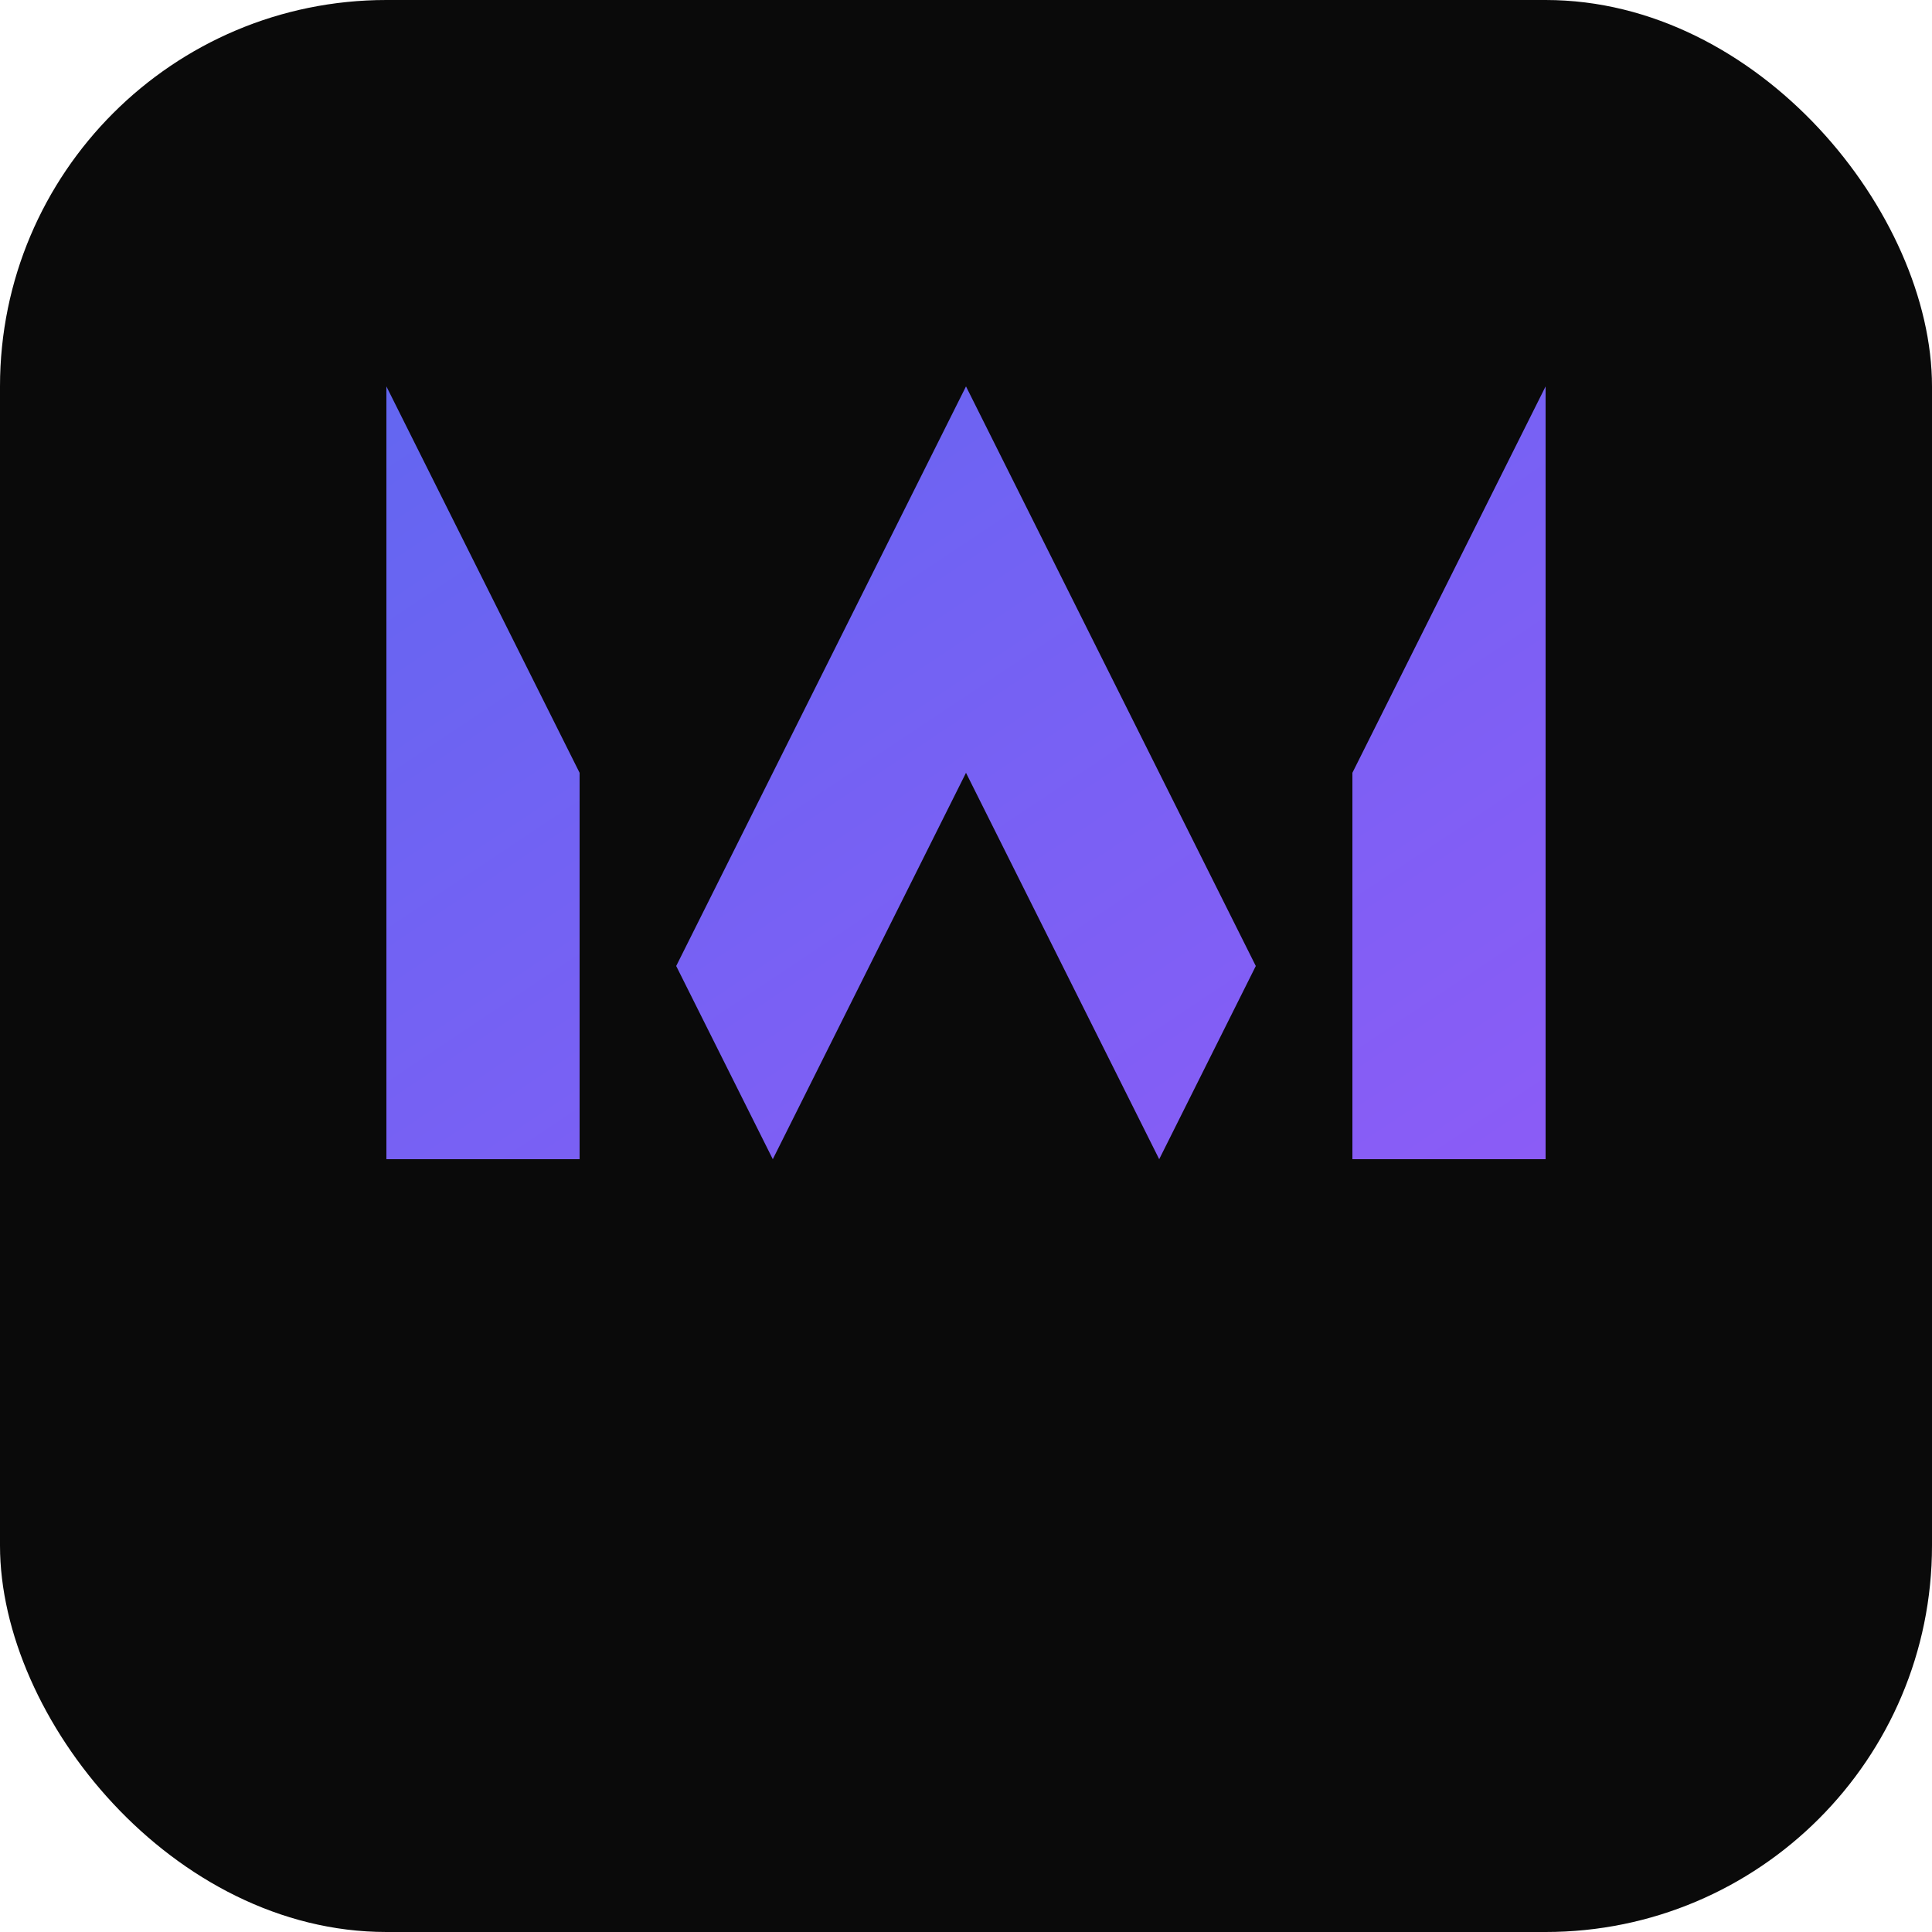
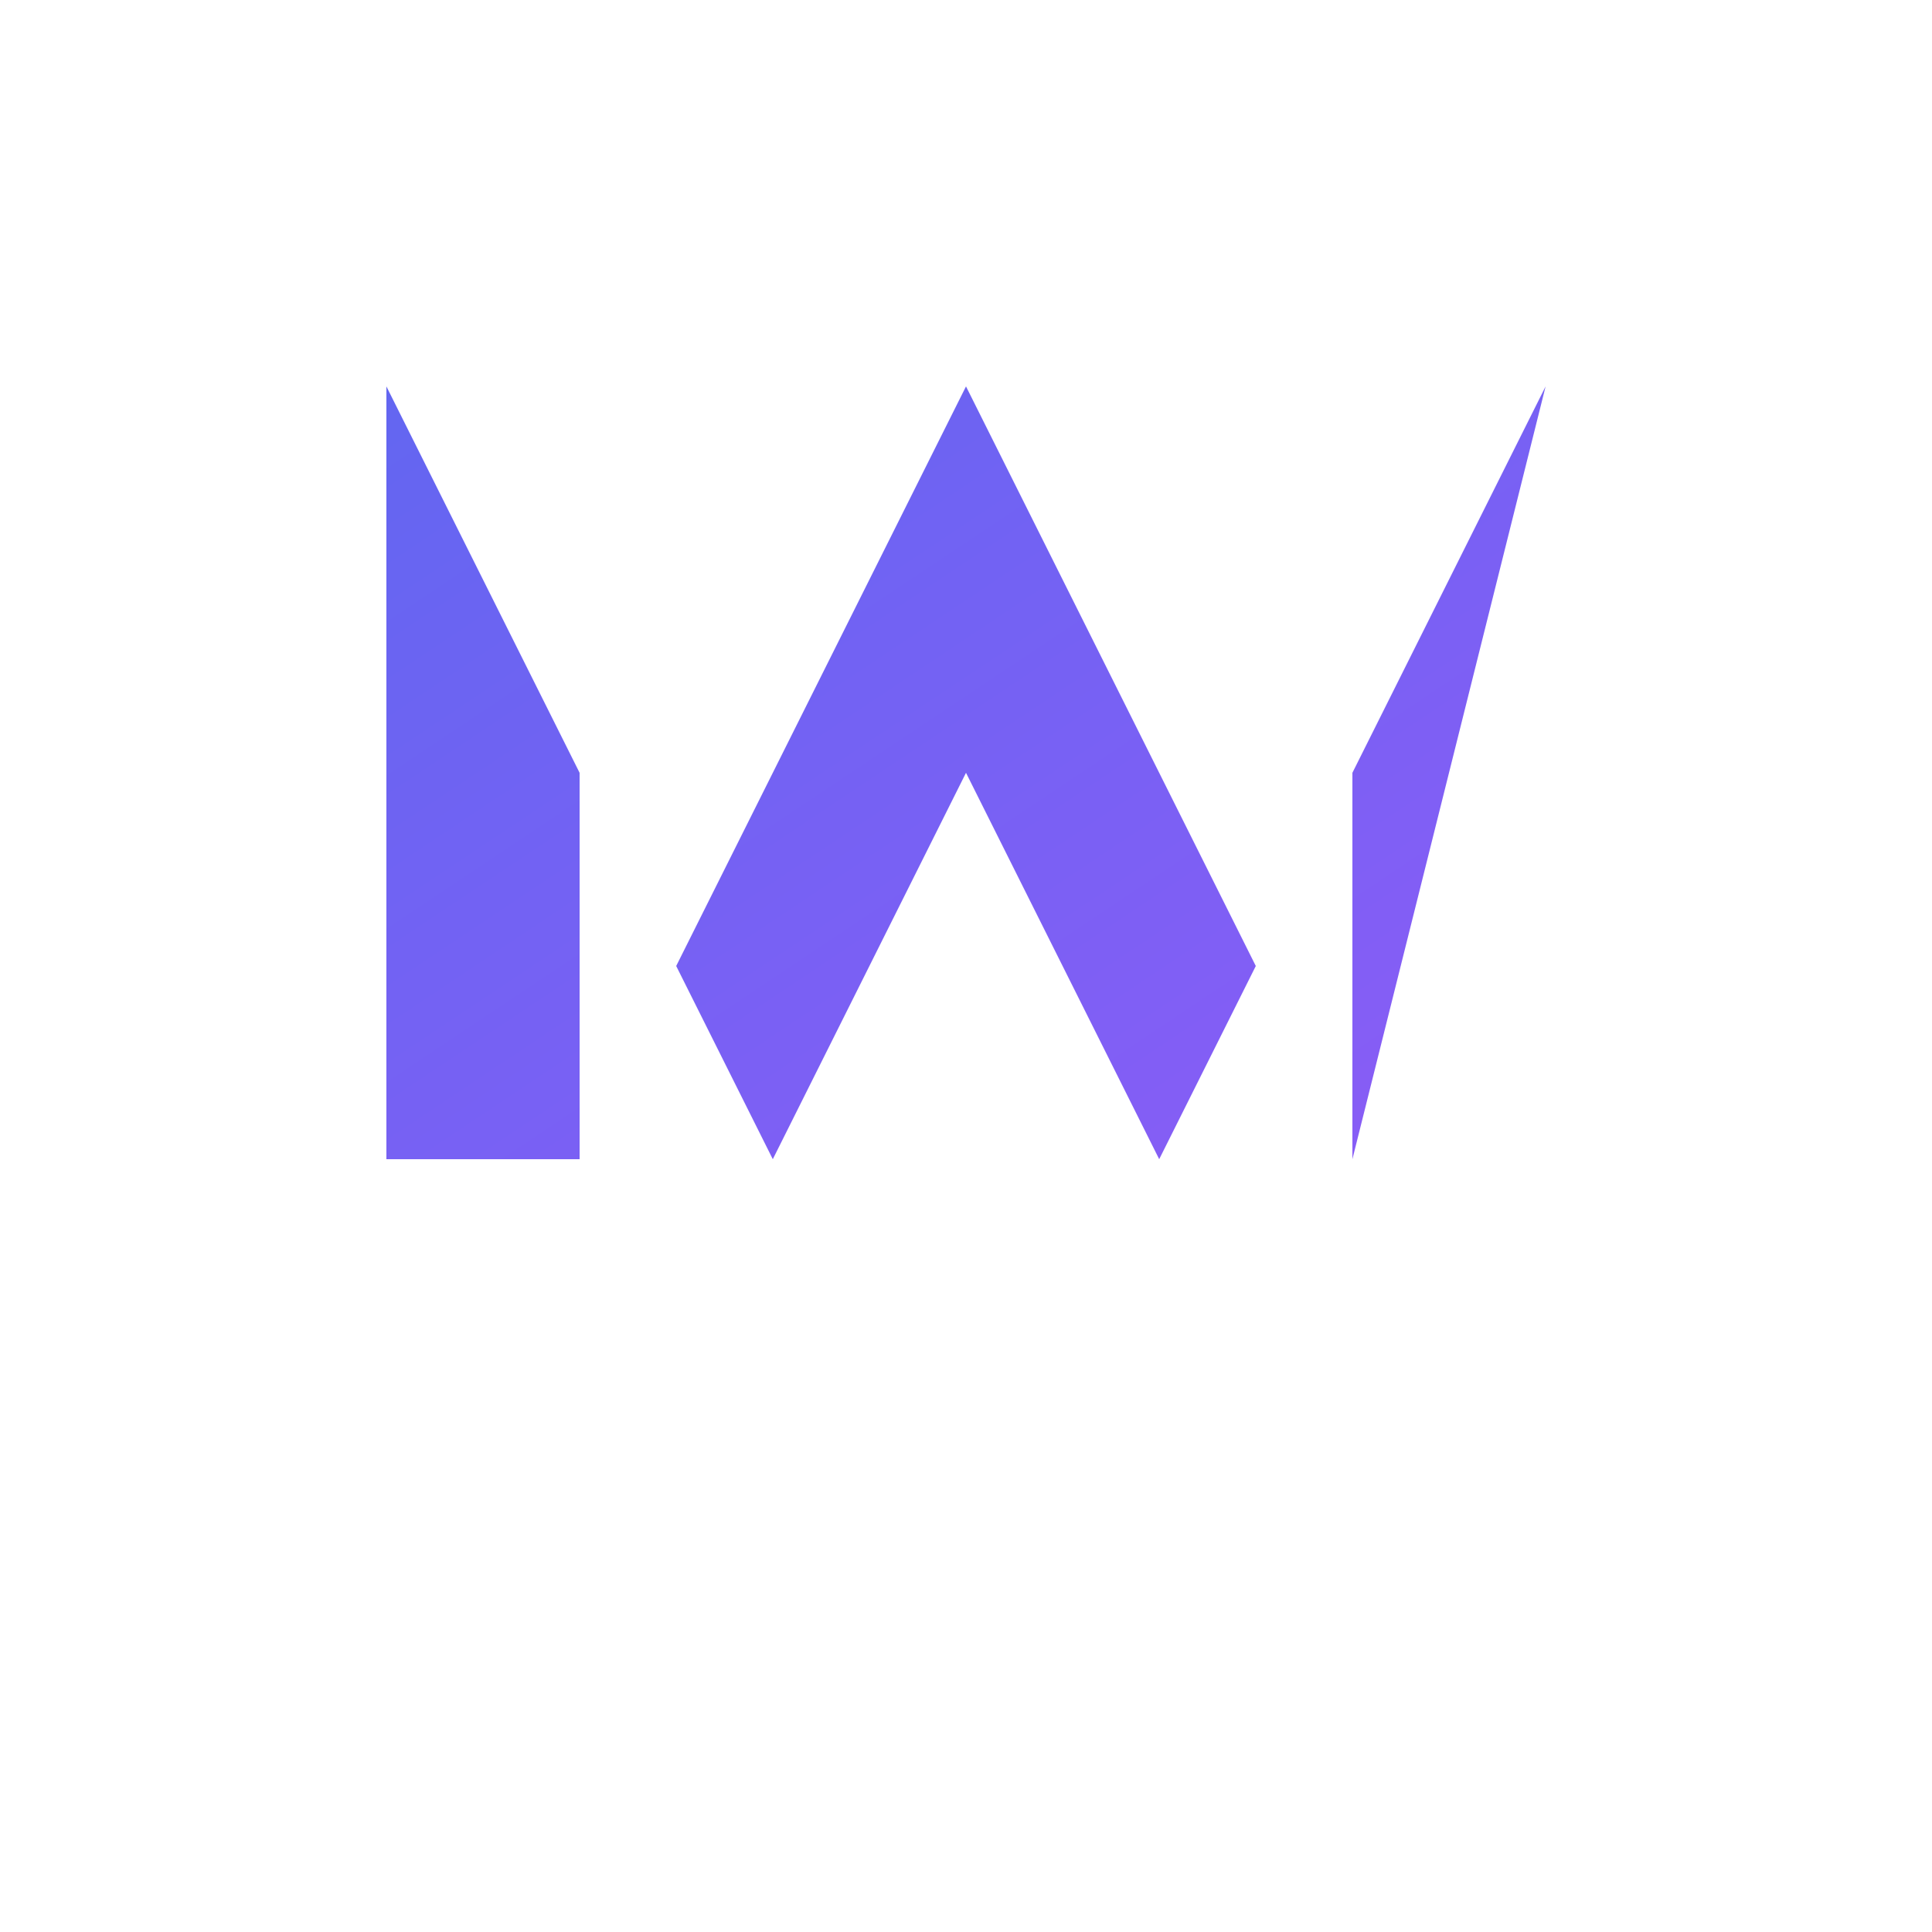
<svg xmlns="http://www.w3.org/2000/svg" viewBox="0 0 100 100">
  <defs>
    <linearGradient id="favicon-gradient" x1="0%" y1="0%" x2="100%" y2="100%">
      <stop offset="0%" style="stop-color:#6366f1" />
      <stop offset="100%" style="stop-color:#8b5cf6" />
    </linearGradient>
  </defs>
-   <rect width="100" height="100" rx="20" fill="#0a0a0a" />
-   <path d="M20 60 L20 20 L35 50 L50 20 L65 50 L80 20 L80 60 L70 60 L70 40 L60 60 L50 40 L40 60 L30 40 L30 60 Z" fill="url(#favicon-gradient)" />
+   <path d="M20 60 L20 20 L35 50 L50 20 L65 50 L80 20 L70 60 L70 40 L60 60 L50 40 L40 60 L30 40 L30 60 Z" fill="url(#favicon-gradient)" />
</svg>